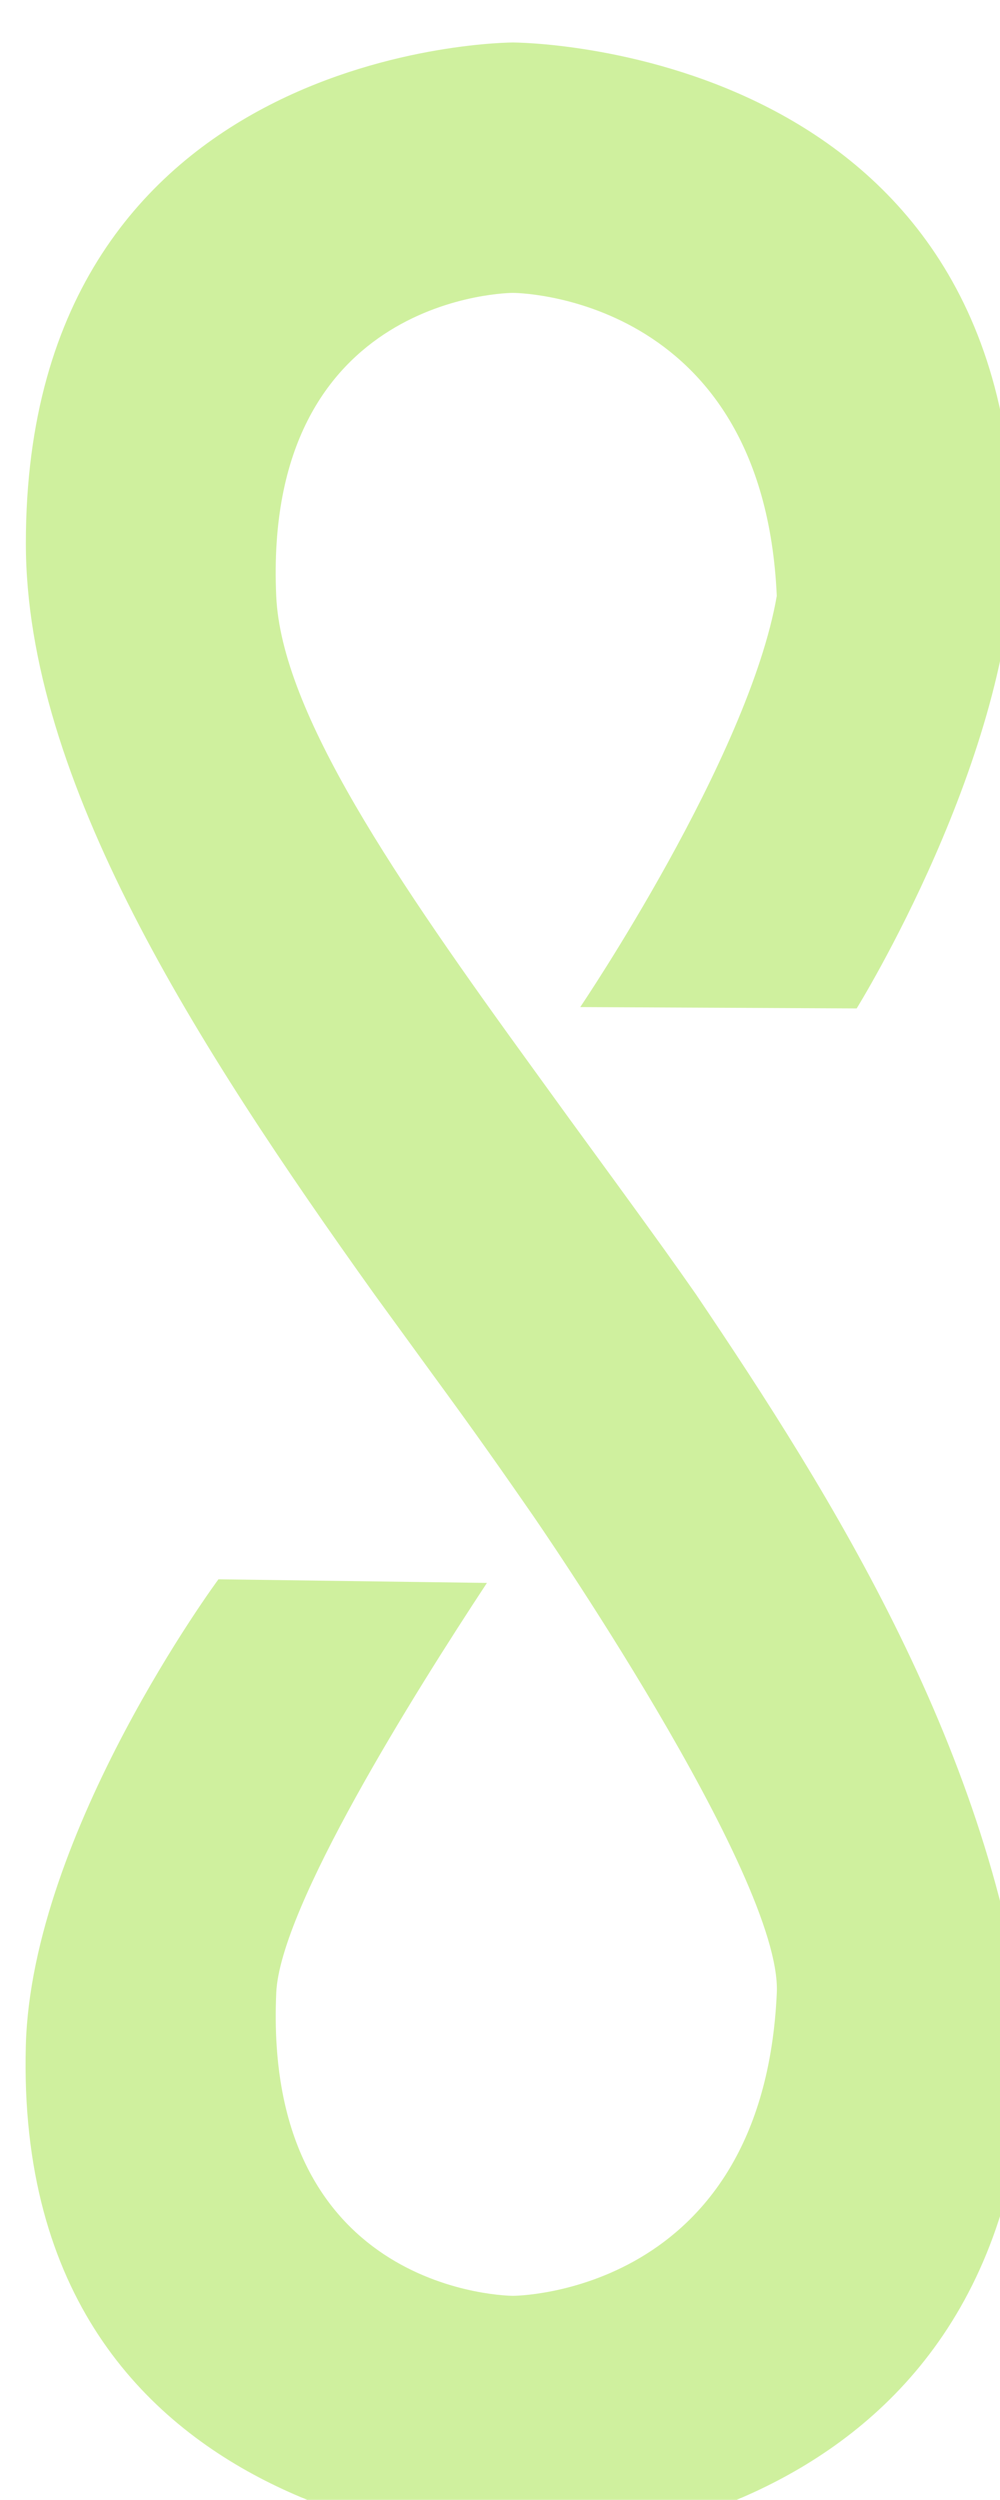
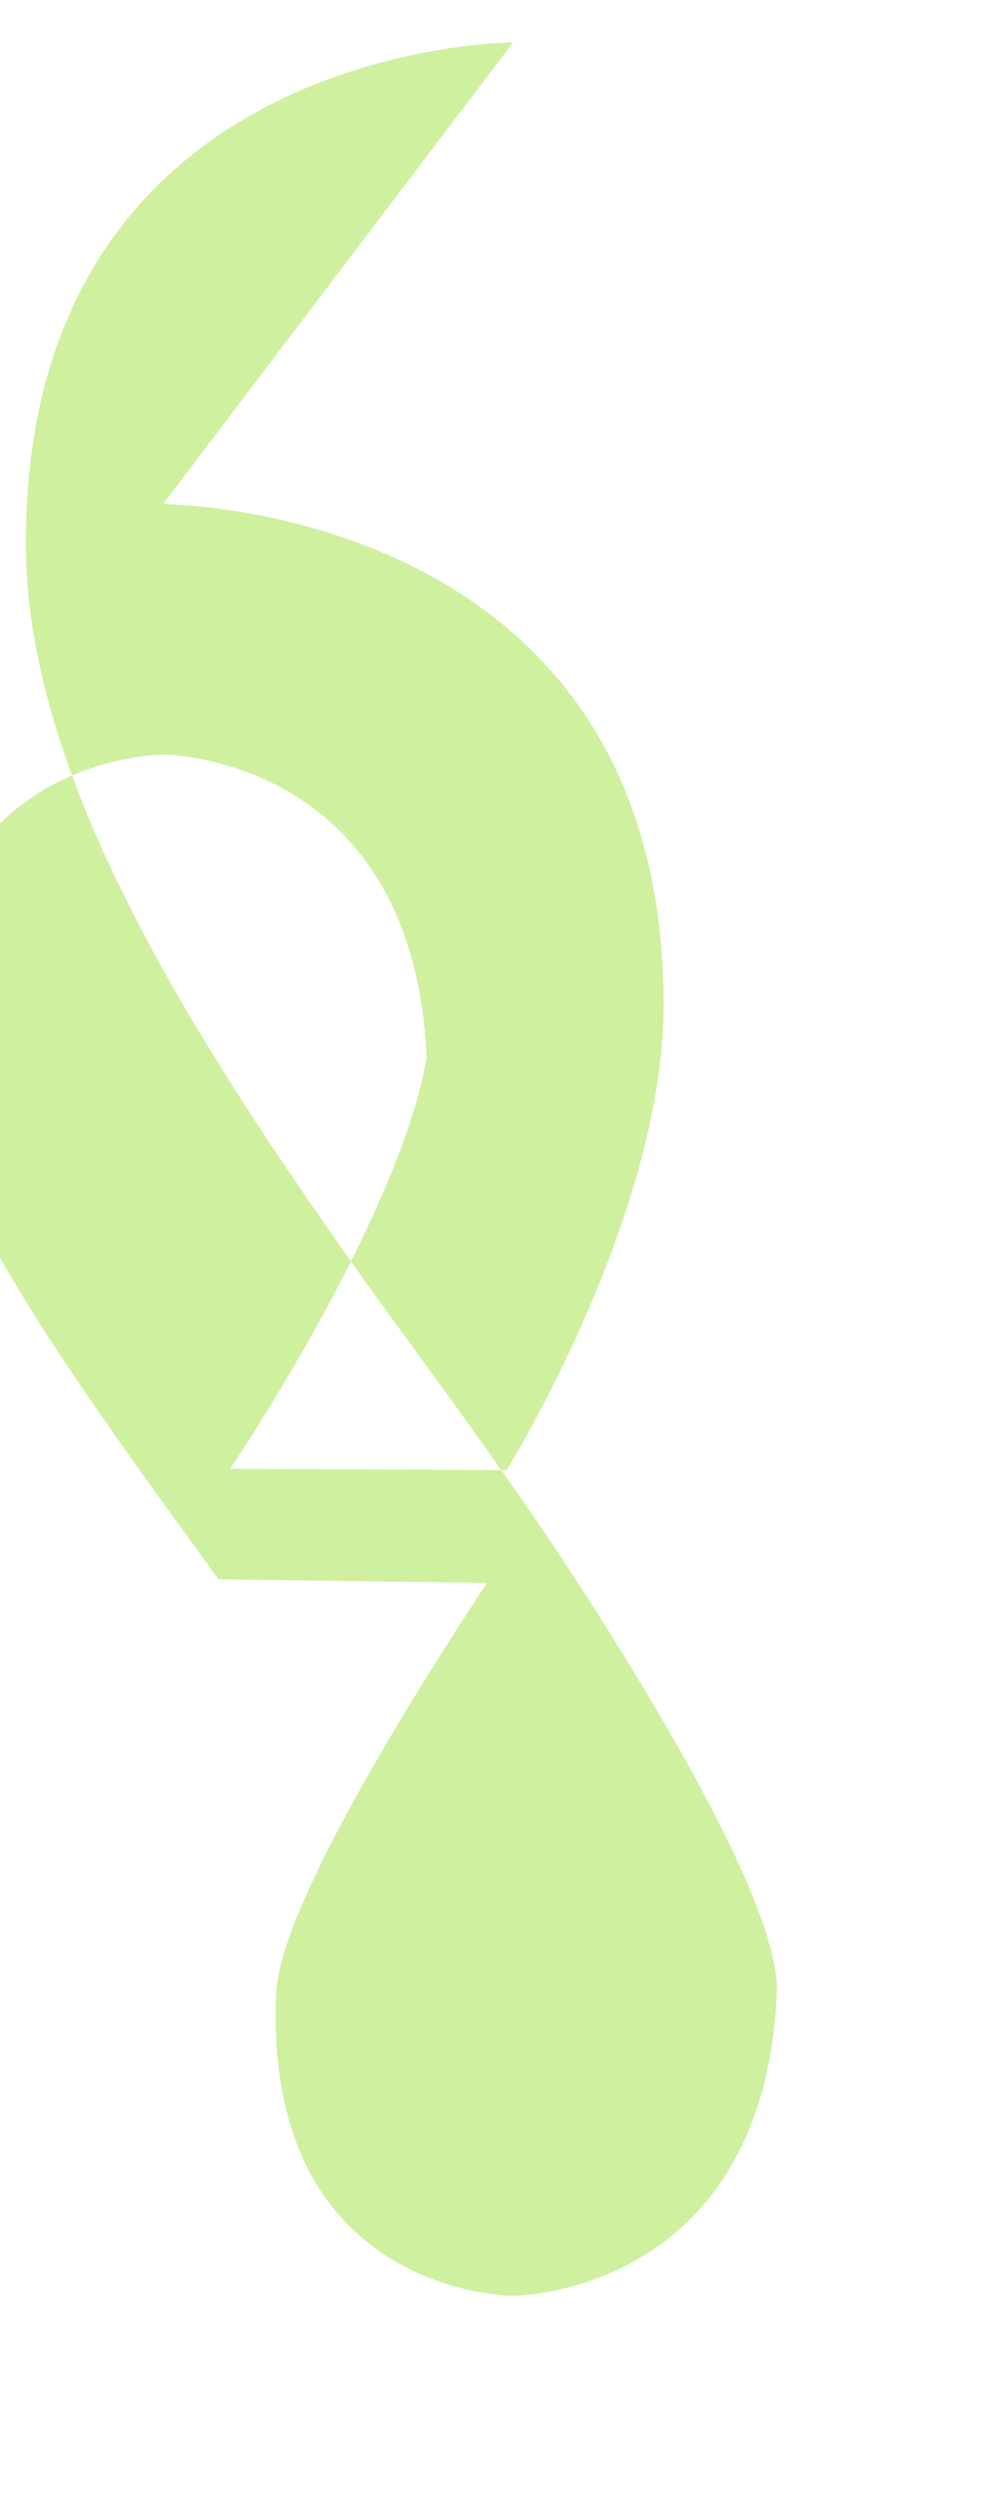
<svg xmlns="http://www.w3.org/2000/svg" xmlns:ns1="http://www.inkscape.org/namespaces/inkscape" xmlns:ns2="http://sodipodi.sourceforge.net/DTD/sodipodi-0.dtd" width="8.416" height="21.035" viewBox="0 0 8.416 21.035" version="1.1" id="svg986" ns1:version="0.92.4 (5da689c313, 2019-01-14)" ns2:docname="infinito.svg">
  <defs id="defs980" />
  <ns2:namedview id="base" pagecolor="#ffffff" bordercolor="#666666" borderopacity="1.0" ns1:pageopacity="0.0" ns1:pageshadow="2" ns1:zoom="0.35" ns1:cx="-314.0959" ns1:cy="-445.9633" ns1:document-units="mm" ns1:current-layer="layer1" showgrid="false" ns1:window-width="2560" ns1:window-height="1376" ns1:window-x="0" ns1:window-y="27" ns1:window-maximized="1" />
  <g ns1:label="Capa 1" ns1:groupmode="layer" id="layer1" transform="translate(-8.643,-9.804)">
    <g id="g264" transform="matrix(0.265,0,0,0.265,-127.723,-217.288)" ns1:export-xdpi="300" ns1:export-ydpi="300">
-       <path d="m 530.881,858.3 c 0,0 -15.471,0 -15.471,15.902 0,7.508 5.402,15.916 11.07,23.85 0.781,1.072 1.787,2.457 1.787,2.457 0,0 0.953,1.303 1.422,1.963 0.611,0.857 0.941,1.326 1.816,2.588 0,0 7.92,11.451 7.754,15.168 -0.43,9.623 -8.379,9.623 -8.379,9.623 0,0 -7.947,0 -7.518,-9.623 0.121,-2.719 4.395,-9.529 6.691,-13.014 l -8.527,-0.115 c 0,0 -5.934,8.021 -6.117,14.801 -0.428,15.902 15.9,15.902 15.9,15.902 0,0 15.471,0 15.9,-15.902 -1.076,-9.305 -6.191,-17.438 -10.516,-23.848 -0.328,-0.471 -0.66,-0.939 -0.992,-1.404 -1.033,-1.439 -2.045,-2.82 -3.057,-4.209 l -1.09,-1.506 c -4.383,-6.041 -8.031,-11.357 -8.193,-15.059 -0.43,-9.623 7.518,-9.623 7.518,-9.623 0,0 7.949,0 8.379,9.623 -0.891,5.145 -6.242,13.055 -6.242,13.055 l 8.779,0.043 c 0,0 4.986,-8.025 4.986,-14.77 0.002,-15.902 -15.9,-15.902 -15.9,-15.902 z" id="path262" ns1:connector-curvature="0" style="fill:#cff09e" />
+       <path d="m 530.881,858.3 c 0,0 -15.471,0 -15.471,15.902 0,7.508 5.402,15.916 11.07,23.85 0.781,1.072 1.787,2.457 1.787,2.457 0,0 0.953,1.303 1.422,1.963 0.611,0.857 0.941,1.326 1.816,2.588 0,0 7.92,11.451 7.754,15.168 -0.43,9.623 -8.379,9.623 -8.379,9.623 0,0 -7.947,0 -7.518,-9.623 0.121,-2.719 4.395,-9.529 6.691,-13.014 l -8.527,-0.115 l -1.09,-1.506 c -4.383,-6.041 -8.031,-11.357 -8.193,-15.059 -0.43,-9.623 7.518,-9.623 7.518,-9.623 0,0 7.949,0 8.379,9.623 -0.891,5.145 -6.242,13.055 -6.242,13.055 l 8.779,0.043 c 0,0 4.986,-8.025 4.986,-14.77 0.002,-15.902 -15.9,-15.902 -15.9,-15.902 z" id="path262" ns1:connector-curvature="0" style="fill:#cff09e" />
    </g>
  </g>
</svg>